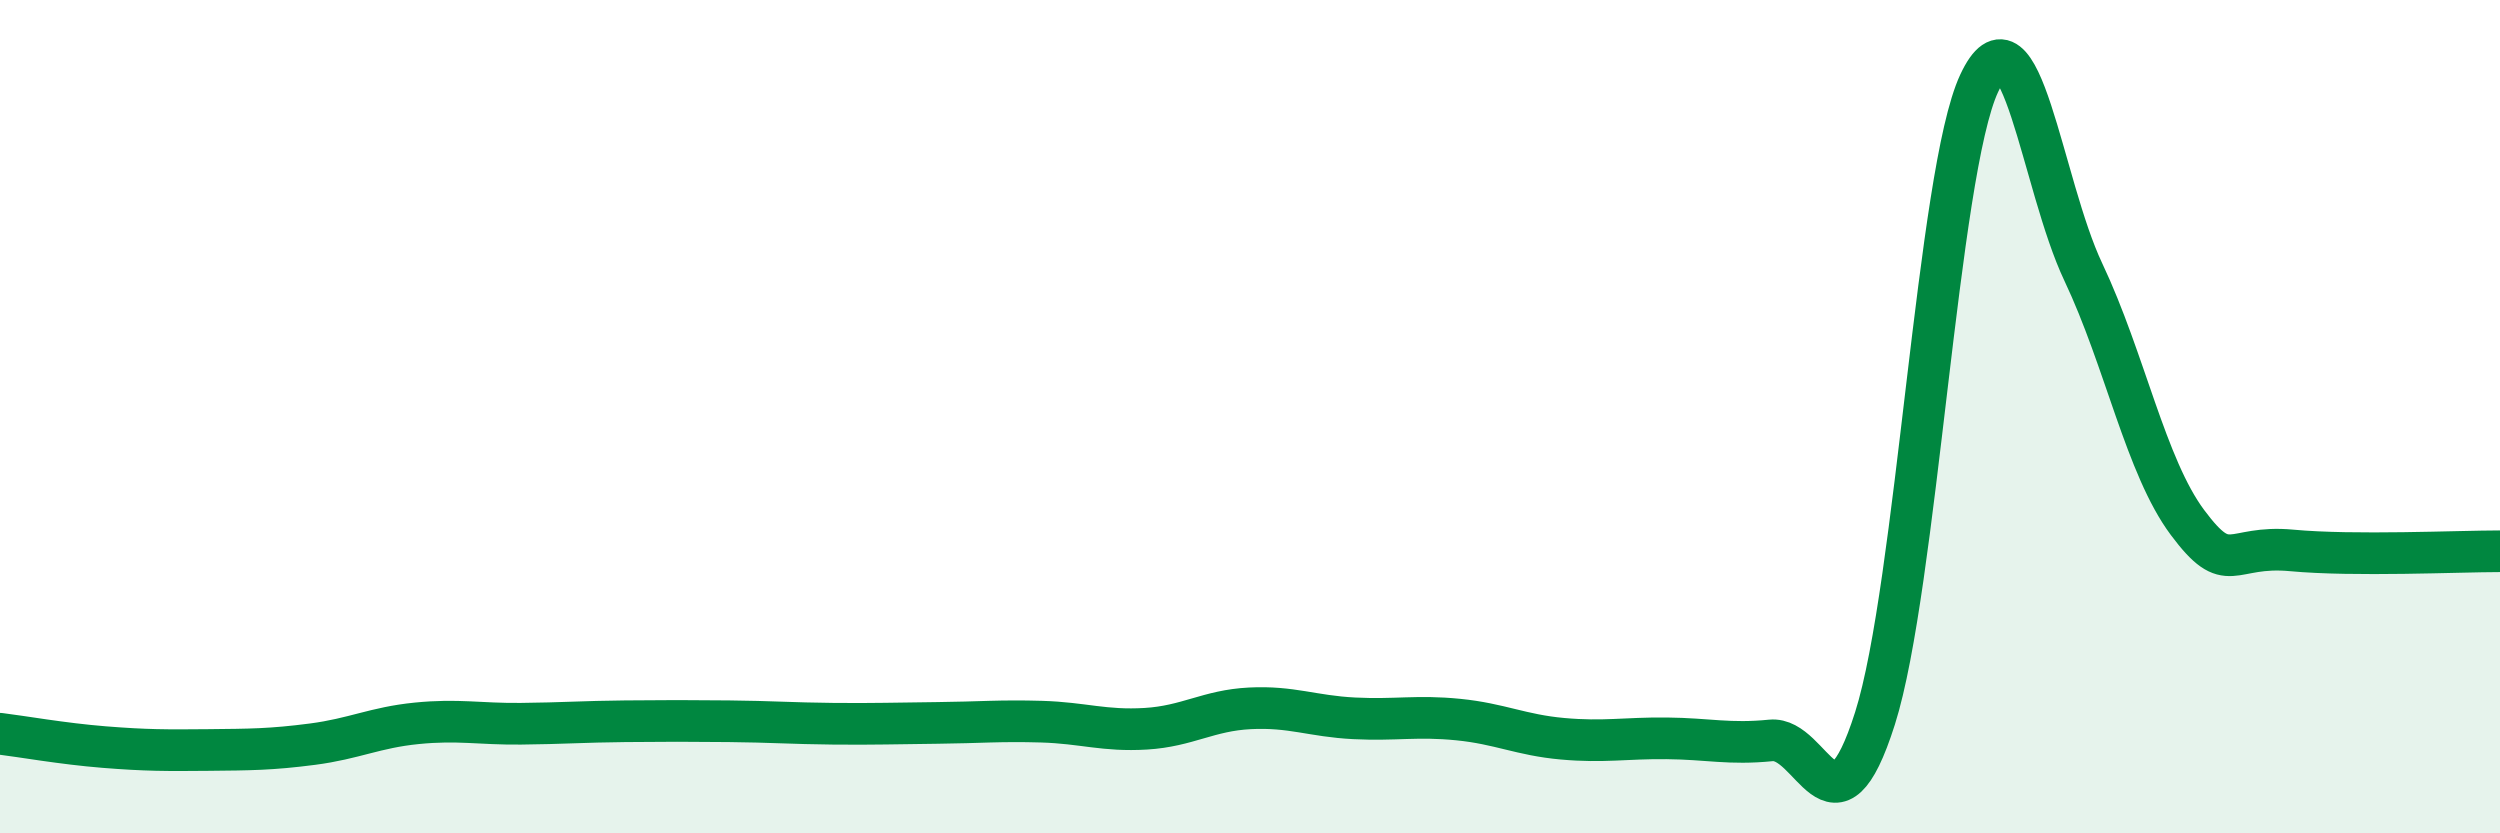
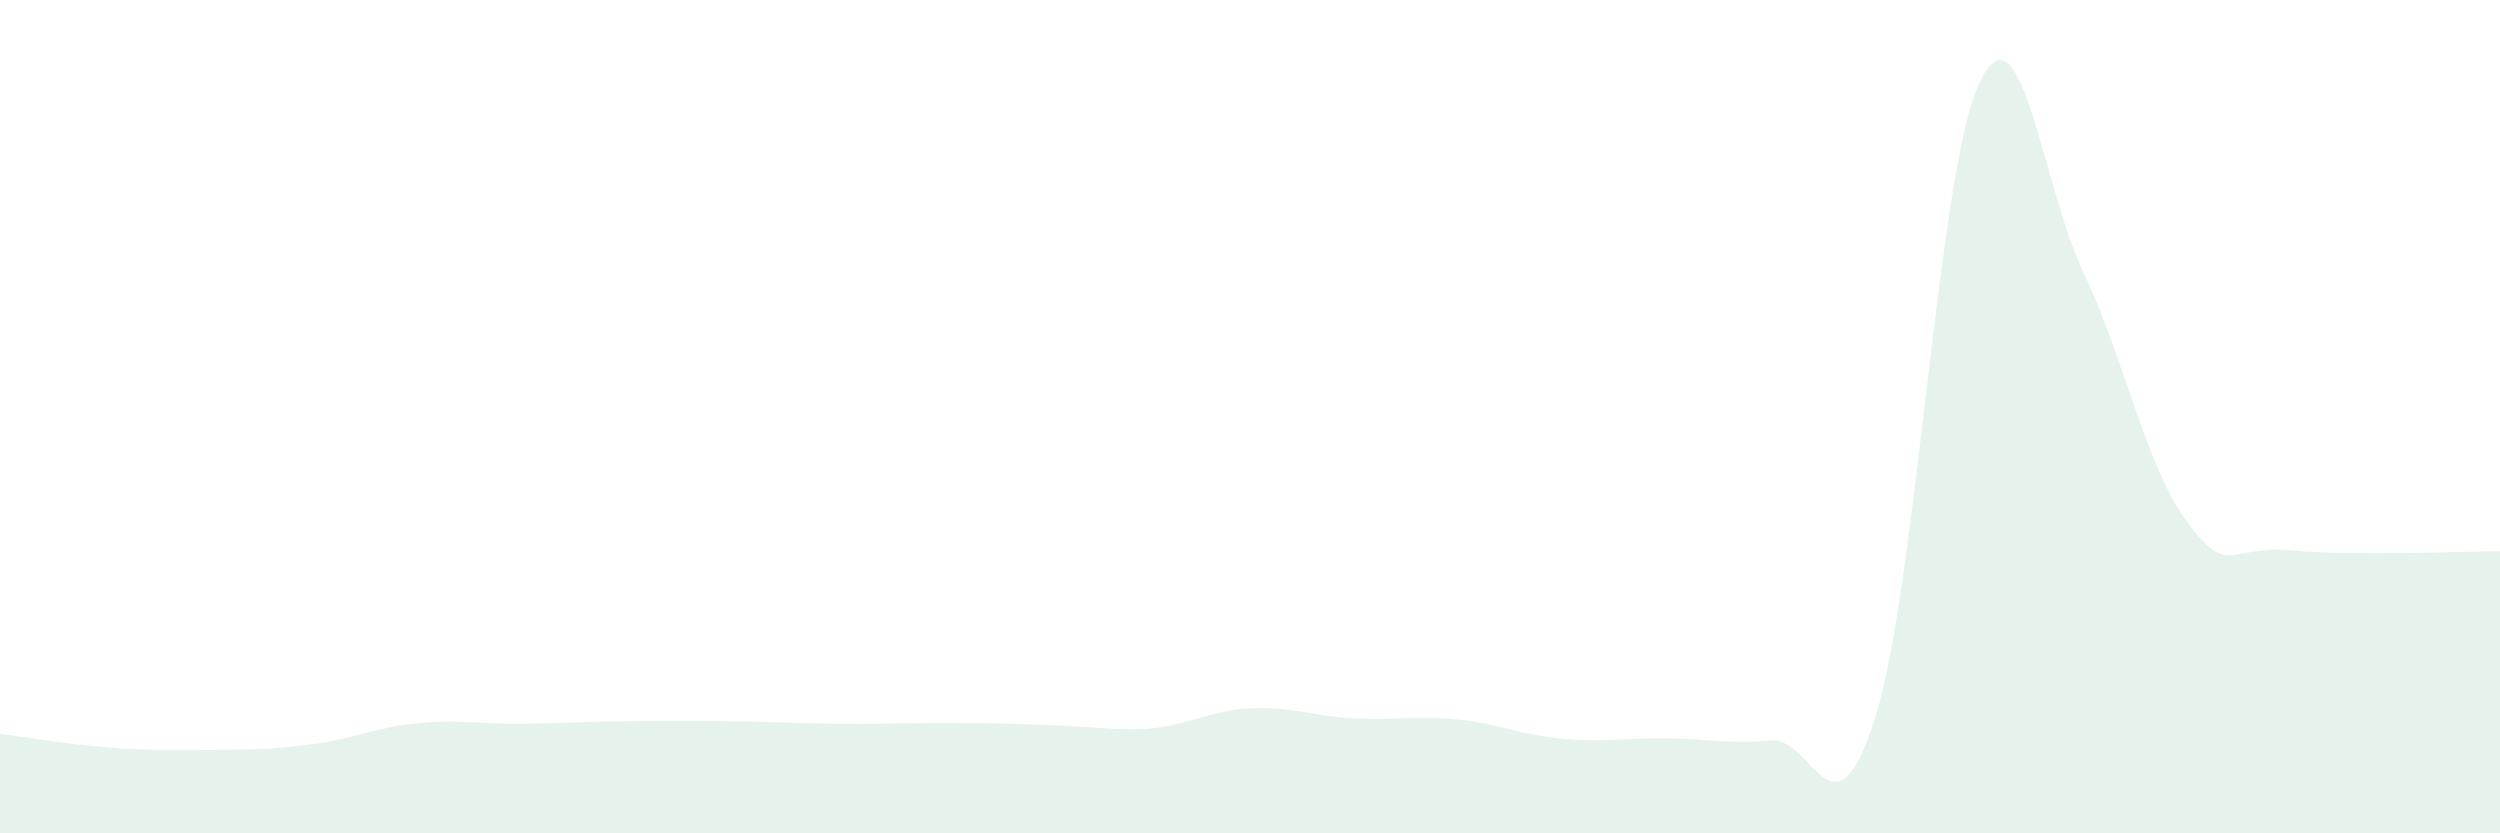
<svg xmlns="http://www.w3.org/2000/svg" width="60" height="20" viewBox="0 0 60 20">
-   <path d="M 0,17.61 C 0.5,17.67 1.5,17.85 2.5,17.93 C 3.5,18.01 4,18.01 5,18 C 6,17.99 6.5,17.99 7.5,17.86 C 8.5,17.73 9,17.46 10,17.36 C 11,17.26 11.5,17.38 12.5,17.37 C 13.5,17.36 14,17.32 15,17.31 C 16,17.3 16.5,17.3 17.5,17.31 C 18.5,17.32 19,17.36 20,17.37 C 21,17.38 21.5,17.36 22.5,17.35 C 23.5,17.34 24,17.29 25,17.32 C 26,17.35 26.5,17.55 27.5,17.49 C 28.5,17.43 29,17.05 30,17 C 31,16.95 31.5,17.19 32.5,17.24 C 33.5,17.29 34,17.17 35,17.27 C 36,17.37 36.5,17.64 37.5,17.73 C 38.5,17.82 39,17.71 40,17.72 C 41,17.73 41.5,17.87 42.5,17.77 C 43.5,17.67 44,20.39 45,17.24 C 46,14.09 46.5,4.14 47.5,2 C 48.5,-0.14 49,4.42 50,6.53 C 51,8.64 51.5,11.2 52.5,12.54 C 53.5,13.88 53.5,13.07 55,13.21 C 56.5,13.35 59,13.23 60,13.23L60 20L0 20Z" fill="#008740" opacity="0.1" stroke-linecap="round" stroke-linejoin="round" />
-   <path d="M 0,17.61 C 0.5,17.67 1.5,17.85 2.5,17.93 C 3.5,18.01 4,18.01 5,18 C 6,17.99 6.5,17.99 7.5,17.86 C 8.5,17.73 9,17.46 10,17.36 C 11,17.26 11.5,17.38 12.5,17.37 C 13.5,17.36 14,17.32 15,17.31 C 16,17.3 16.5,17.3 17.5,17.31 C 18.5,17.32 19,17.36 20,17.37 C 21,17.38 21.5,17.36 22.5,17.35 C 23.5,17.34 24,17.29 25,17.32 C 26,17.35 26.5,17.55 27.5,17.49 C 28.5,17.43 29,17.05 30,17 C 31,16.95 31.5,17.19 32.5,17.24 C 33.5,17.29 34,17.17 35,17.27 C 36,17.37 36.5,17.64 37.5,17.73 C 38.5,17.82 39,17.71 40,17.72 C 41,17.73 41.5,17.87 42.5,17.77 C 43.5,17.67 44,20.39 45,17.24 C 46,14.09 46.5,4.14 47.5,2 C 48.5,-0.14 49,4.42 50,6.53 C 51,8.64 51.5,11.2 52.5,12.54 C 53.5,13.88 53.5,13.07 55,13.21 C 56.5,13.35 59,13.23 60,13.23" stroke="#008740" stroke-width="1" fill="none" stroke-linecap="round" stroke-linejoin="round" />
+   <path d="M 0,17.61 C 0.5,17.67 1.5,17.85 2.5,17.93 C 3.5,18.01 4,18.01 5,18 C 6,17.99 6.5,17.99 7.5,17.86 C 8.5,17.73 9,17.46 10,17.36 C 11,17.26 11.5,17.38 12.5,17.37 C 13.5,17.36 14,17.32 15,17.31 C 16,17.3 16.5,17.3 17.5,17.31 C 18.5,17.32 19,17.36 20,17.37 C 21,17.38 21.5,17.36 22.5,17.35 C 26,17.35 26.5,17.55 27.5,17.49 C 28.5,17.43 29,17.05 30,17 C 31,16.95 31.5,17.19 32.5,17.24 C 33.5,17.29 34,17.17 35,17.27 C 36,17.37 36.5,17.64 37.5,17.73 C 38.5,17.82 39,17.71 40,17.72 C 41,17.73 41.5,17.87 42.5,17.77 C 43.5,17.67 44,20.39 45,17.24 C 46,14.09 46.5,4.14 47.5,2 C 48.5,-0.14 49,4.42 50,6.53 C 51,8.64 51.5,11.2 52.5,12.54 C 53.5,13.88 53.5,13.07 55,13.21 C 56.5,13.35 59,13.23 60,13.23L60 20L0 20Z" fill="#008740" opacity="0.1" stroke-linecap="round" stroke-linejoin="round" />
</svg>